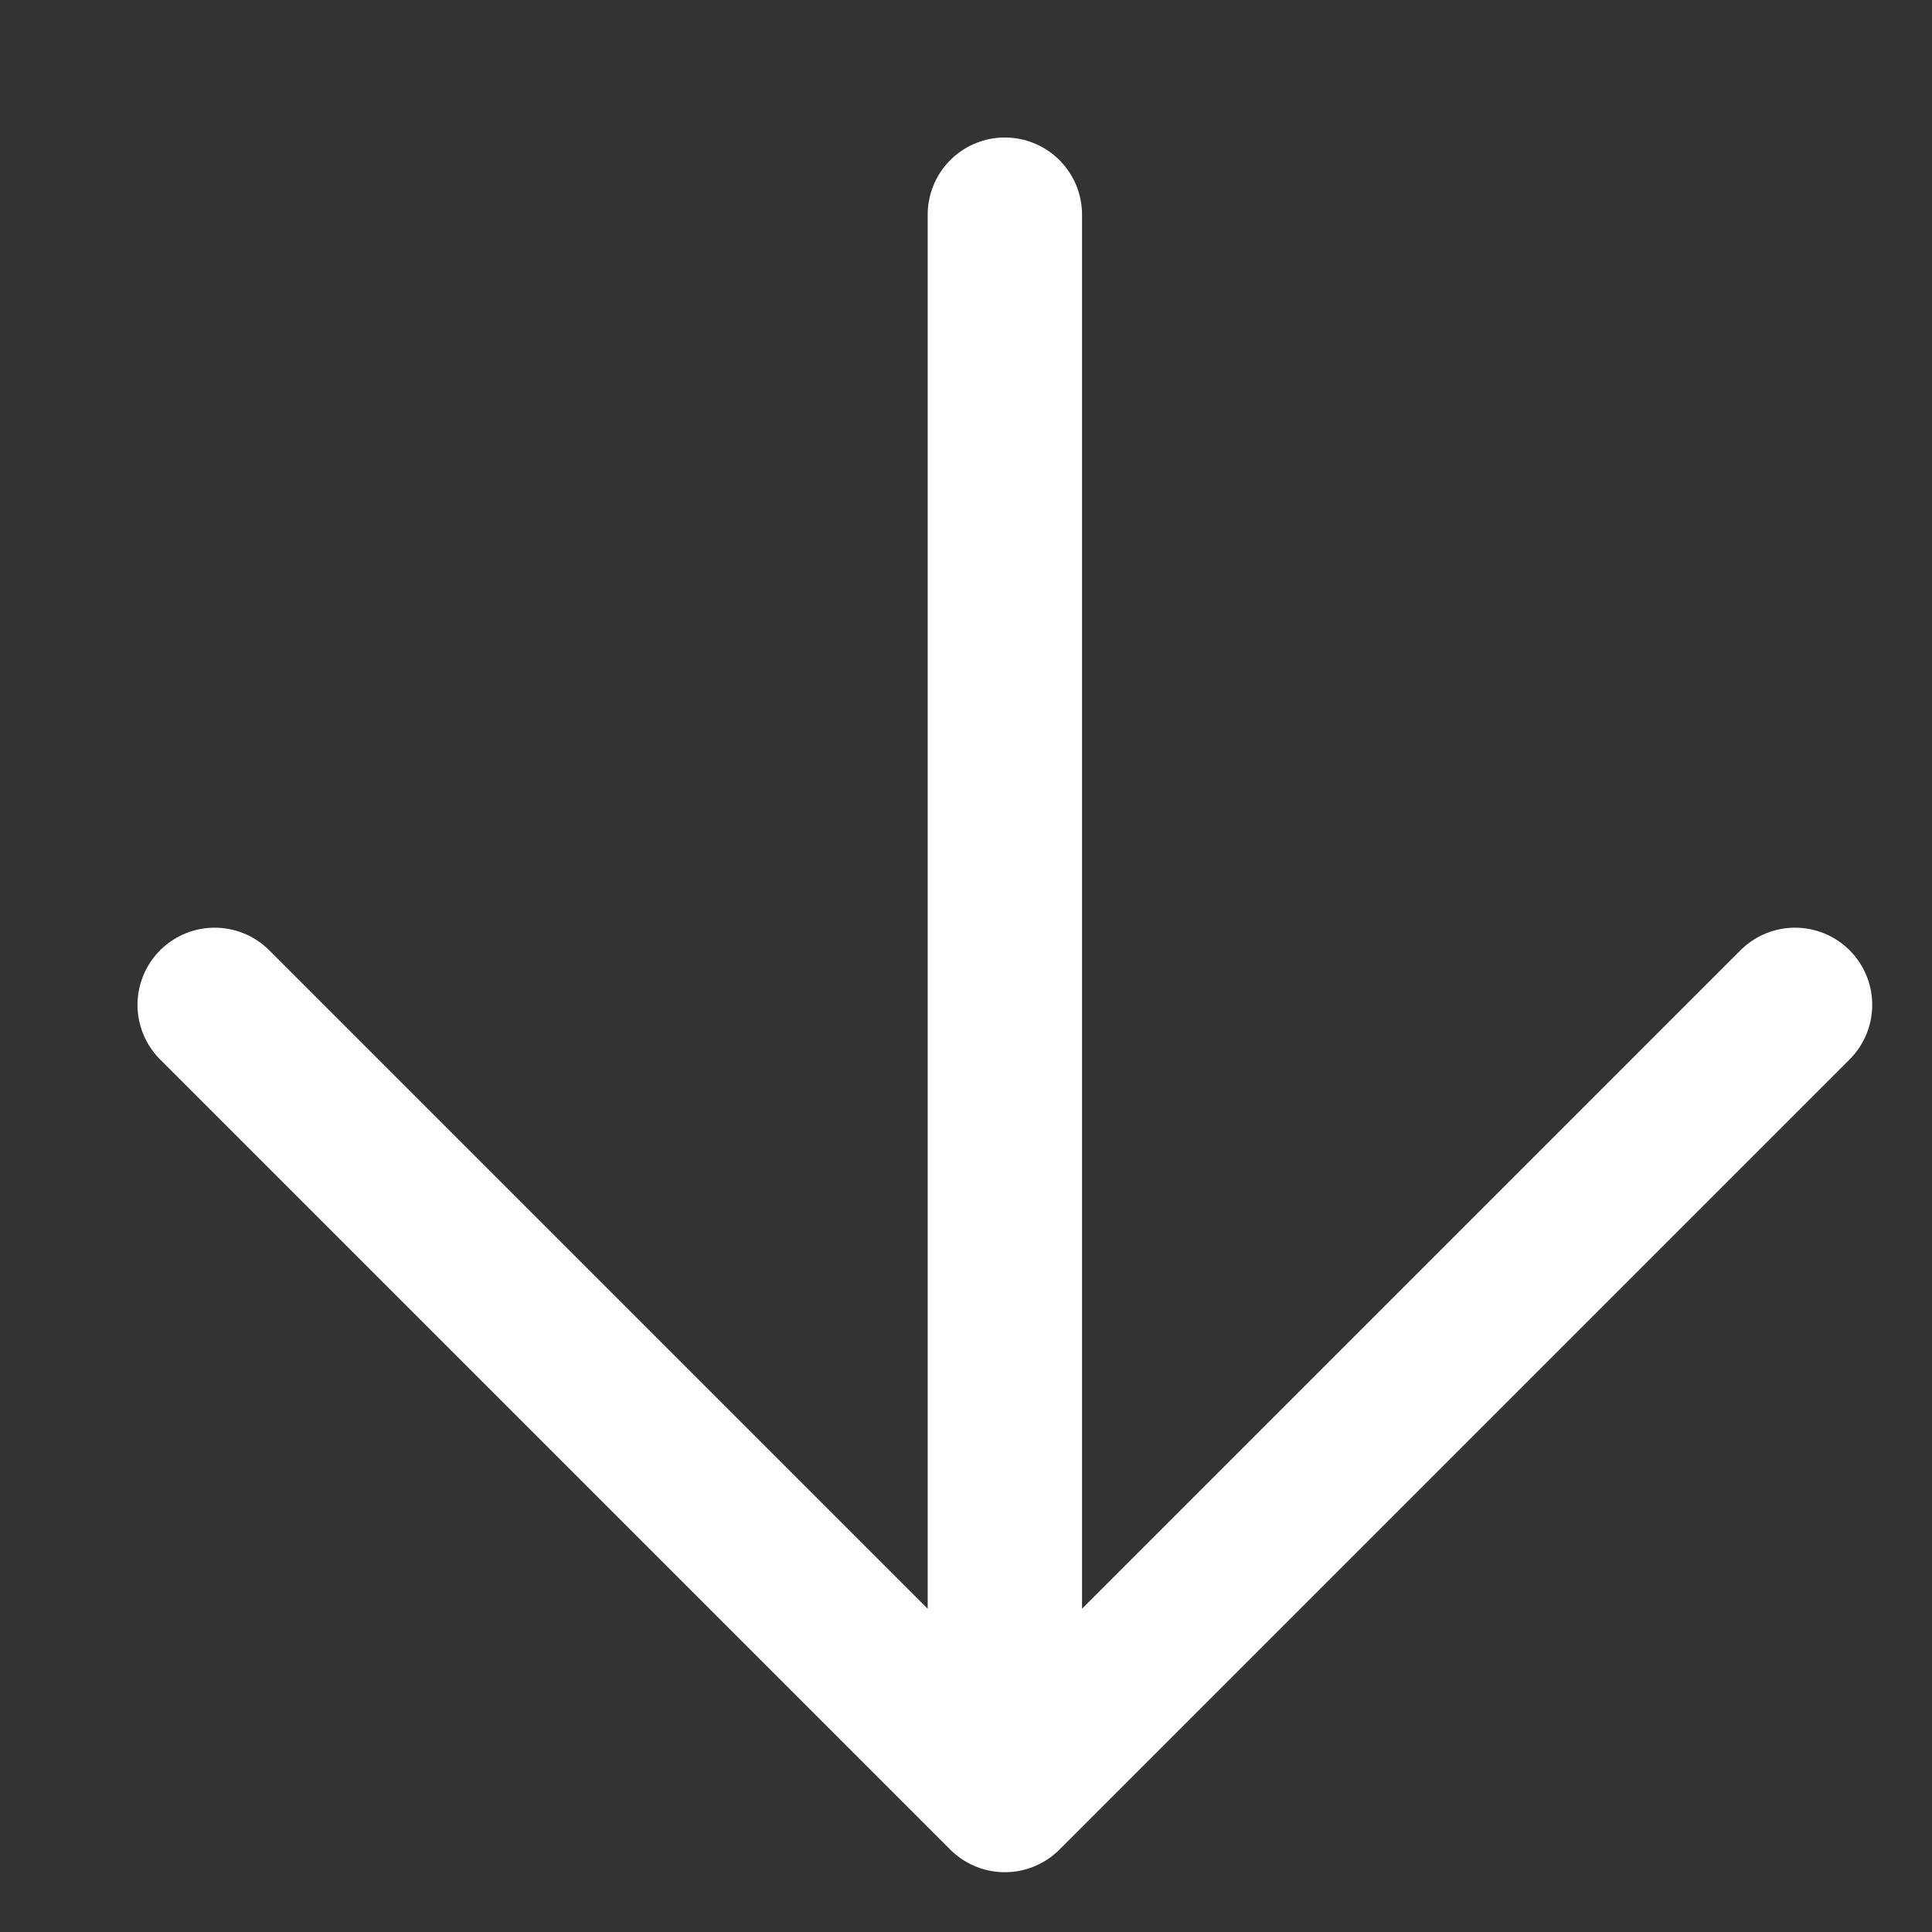
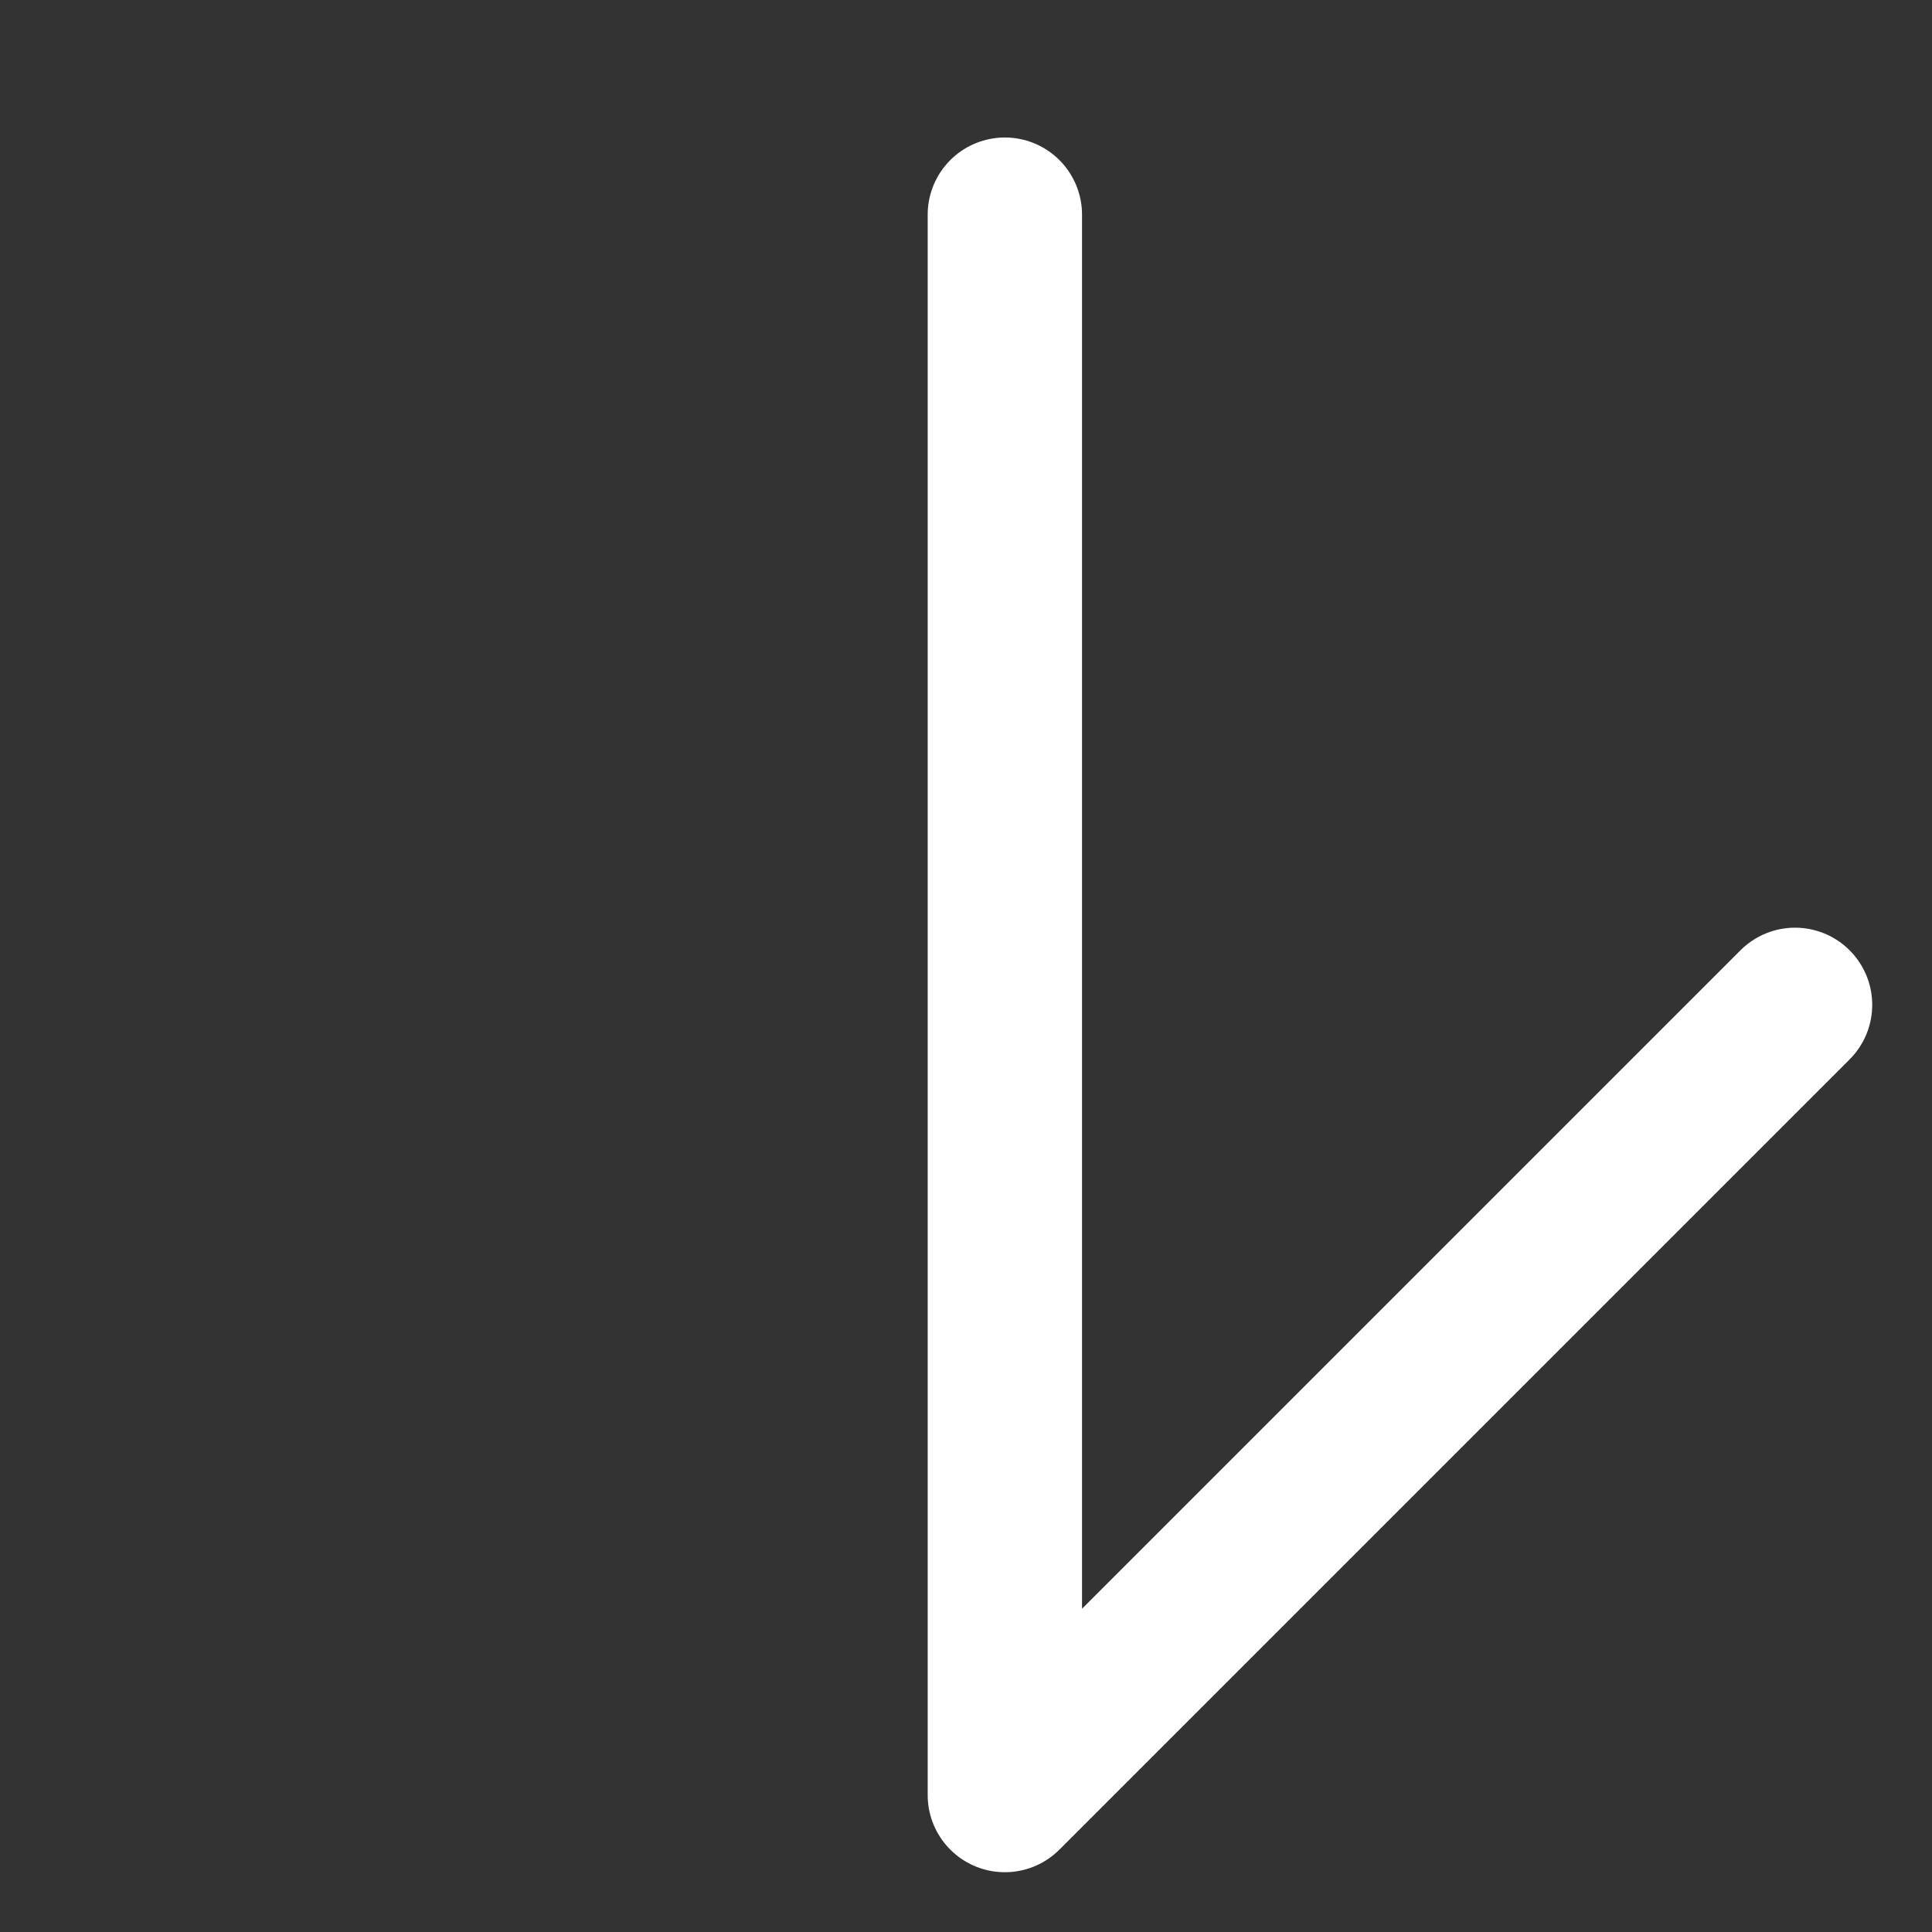
<svg xmlns="http://www.w3.org/2000/svg" fill="none" height="100%" overflow="visible" preserveAspectRatio="none" style="display: block;" viewBox="0 0 9 9" width="100%">
  <rect x="0" y="0" width="9" height="9" fill="#333333" stroke="none" />
-   <path d="M8.362 4.681L4.681 8.362M4.681 8.362L1 4.681M4.681 8.362V1" id="Rectangle 5" stroke="white" stroke-linecap="round" stroke-width="0.719" />
+   <path d="M8.362 4.681L4.681 8.362M4.681 8.362M4.681 8.362V1" id="Rectangle 5" stroke="white" stroke-linecap="round" stroke-width="0.719" />
</svg>